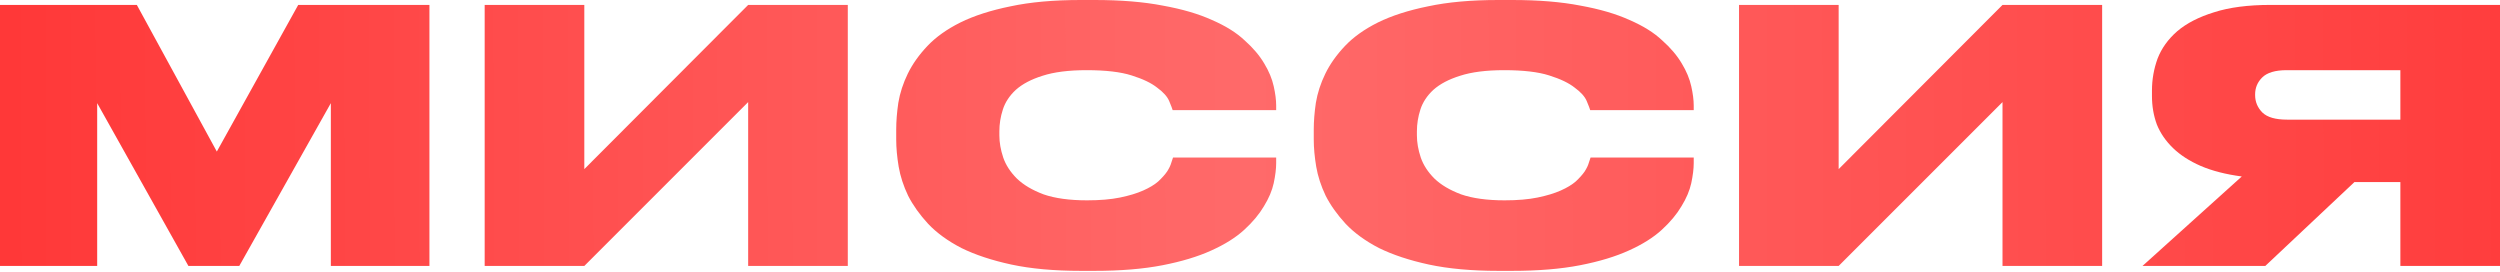
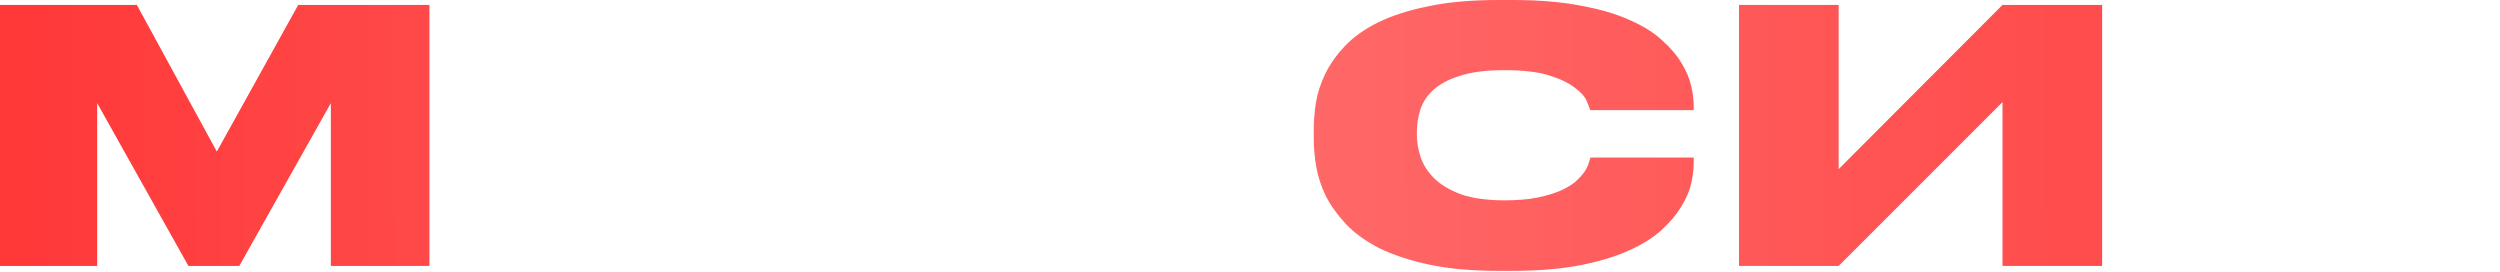
<svg xmlns="http://www.w3.org/2000/svg" width="1426" height="155" viewBox="0 0 1426 155" fill="none">
  <path d="M0 2.802H78.047L123.675 86.452L170.103 2.802H244.948V151.692H188.714V58.836L136.483 151.692H107.465L55.434 58.836V151.692H0V2.802Z" fill="url(#paint0_linear_1441_63)" />
-   <path d="M426.749 58.235L333.292 151.692H276.458V2.802H333.292V96.458L426.749 2.802H483.583V151.692H426.749V58.235Z" fill="url(#paint1_linear_1441_63)" />
-   <path d="M616.464 154.494C601.255 154.494 588.047 153.293 576.84 150.891C565.767 148.49 556.294 145.355 548.423 141.486C540.685 137.483 534.347 132.88 529.411 127.677C524.608 122.474 520.806 117.138 518.004 111.668C515.336 106.064 513.535 100.528 512.601 95.058C511.667 89.454 511.2 84.318 511.2 79.648V73.845C511.2 69.175 511.6 64.106 512.401 58.636C513.335 53.032 515.136 47.495 517.804 42.025C520.472 36.555 524.208 31.286 529.011 26.216C533.814 21.146 540.084 16.677 547.822 12.808C555.694 8.939 565.233 5.87 576.44 3.602C587.646 1.201 600.988 0 616.464 0H624.269C639.344 0 652.352 1.067 663.292 3.202C674.366 5.203 683.705 7.938 691.309 11.407C699.047 14.742 705.251 18.611 709.92 23.014C714.723 27.283 718.459 31.686 721.127 36.222C723.796 40.625 725.597 44.961 726.531 49.23C727.464 53.366 727.931 57.035 727.931 60.236V62.838H668.896C668.629 61.904 667.962 60.17 666.894 57.635C665.827 55.1 663.559 52.565 660.09 50.03C656.755 47.362 651.885 45.027 645.481 43.026C639.211 41.025 630.672 40.024 619.866 40.024C609.593 40.024 601.188 41.092 594.651 43.226C588.247 45.227 583.177 47.896 579.441 51.231C575.839 54.566 573.371 58.302 572.037 62.438C570.703 66.574 570.036 70.71 570.036 74.845V77.247C570.036 81.249 570.769 85.452 572.237 89.854C573.705 94.124 576.306 98.126 580.042 101.862C583.777 105.464 588.847 108.466 595.251 110.867C601.788 113.135 610.06 114.269 620.066 114.269C627.404 114.269 633.674 113.736 638.877 112.668C644.081 111.601 648.483 110.267 652.085 108.666C655.688 107.065 658.556 105.33 660.691 103.463C662.825 101.461 664.493 99.594 665.694 97.859C666.894 95.991 667.695 94.324 668.095 92.856C668.629 91.389 668.962 90.388 669.096 89.854H727.931V93.056C727.931 96.258 727.464 100.061 726.531 104.463C725.597 108.733 723.729 113.135 720.927 117.671C718.259 122.207 714.523 126.677 709.72 131.079C704.917 135.482 698.647 139.418 690.909 142.887C683.304 146.355 674.032 149.157 663.092 151.292C652.152 153.426 639.211 154.494 624.269 154.494H616.464Z" fill="url(#paint2_linear_1441_63)" />
  <path d="M854.631 154.494C839.422 154.494 826.214 153.293 815.007 150.891C803.934 148.49 794.462 145.355 786.59 141.486C778.852 137.483 772.515 132.88 767.579 127.677C762.776 122.474 758.974 117.138 756.172 111.668C753.504 106.064 751.703 100.528 750.769 95.058C749.835 89.454 749.368 84.318 749.368 79.648V73.845C749.368 69.175 749.768 64.106 750.568 58.636C751.502 53.032 753.303 47.495 755.972 42.025C758.64 36.555 762.376 31.286 767.179 26.216C771.981 21.146 778.252 16.677 785.99 12.808C793.861 8.939 803.4 5.87 814.607 3.602C825.814 1.201 839.155 0 854.631 0H862.436C877.512 0 890.52 1.067 901.46 3.202C912.533 5.203 921.872 7.938 929.477 11.407C937.215 14.742 943.419 18.611 948.088 23.014C952.891 27.283 956.627 31.686 959.295 36.222C961.963 40.625 963.764 44.961 964.698 49.23C965.632 53.366 966.099 57.035 966.099 60.236V62.838H907.063C906.796 61.904 906.129 60.17 905.062 57.635C903.995 55.1 901.727 52.565 898.258 50.03C894.923 47.362 890.053 45.027 883.649 43.026C877.379 41.025 868.84 40.024 858.034 40.024C847.761 40.024 839.356 41.092 832.818 43.226C826.414 45.227 821.345 47.896 817.609 51.231C814.007 54.566 811.539 58.302 810.205 62.438C808.87 66.574 808.203 70.71 808.203 74.845V77.247C808.203 81.249 808.937 85.452 810.405 89.854C811.872 94.124 814.474 98.126 818.209 101.862C821.945 105.464 827.015 108.466 833.419 110.867C839.956 113.135 848.228 114.269 858.234 114.269C865.571 114.269 871.842 113.736 877.045 112.668C882.248 111.601 886.651 110.267 890.253 108.666C893.855 107.065 896.724 105.33 898.858 103.463C900.993 101.461 902.661 99.594 903.861 97.859C905.062 95.991 905.862 94.324 906.263 92.856C906.796 91.389 907.13 90.388 907.263 89.854H966.099V93.056C966.099 96.258 965.632 100.061 964.698 104.463C963.764 108.733 961.896 113.135 959.095 117.671C956.426 122.207 952.691 126.677 947.888 131.079C943.085 135.482 936.815 139.418 929.077 142.887C921.472 146.355 912.2 149.157 901.26 151.292C890.32 153.426 877.379 154.494 862.436 154.494H854.631Z" fill="url(#paint3_linear_1441_63)" />
  <path d="M1142.23 58.235L1048.77 151.692H991.938V2.802H1048.77V96.458L1142.23 2.802H1199.06V151.692H1142.23V58.235Z" fill="url(#paint4_linear_1441_63)" />
-   <path d="M1342.95 103.863L1292.12 151.692H1222.08L1278.71 100.661C1269.64 99.46 1261.83 97.459 1255.3 94.657C1248.89 91.856 1243.62 88.454 1239.49 84.451C1235.35 80.449 1232.28 75.979 1230.28 71.043C1228.41 65.973 1227.48 60.57 1227.48 54.833V51.631C1227.48 45.361 1228.55 39.291 1230.68 33.42C1232.95 27.55 1236.69 22.347 1241.89 17.811C1247.23 13.275 1254.23 9.673 1262.9 7.004C1271.57 4.203 1282.31 2.802 1295.12 2.802H1426V151.692H1369.17V103.863H1342.95ZM1369.17 40.024H1304.33C1297.79 40.024 1293.12 41.425 1290.32 44.227C1287.65 46.895 1286.32 50.097 1286.32 53.833V54.233C1286.32 58.102 1287.72 61.437 1290.52 64.239C1293.32 66.907 1297.99 68.241 1304.53 68.241H1369.17V40.024Z" fill="url(#paint5_linear_1441_63)" />
  <defs>
    <linearGradient id="paint0_linear_1441_63" x1="-9.607" y1="-44.427" x2="1523.31" y2="-49.161" gradientUnits="userSpaceOnUse">
      <stop stop-color="#FF3737" />
      <stop offset="0.472" stop-color="#FF6A6A" />
      <stop offset="1" stop-color="#FF3737" />
    </linearGradient>
    <linearGradient id="paint1_linear_1441_63" x1="-9.607" y1="-44.427" x2="1523.31" y2="-49.161" gradientUnits="userSpaceOnUse">
      <stop stop-color="#FF3737" />
      <stop offset="0.472" stop-color="#FF6A6A" />
      <stop offset="1" stop-color="#FF3737" />
    </linearGradient>
    <linearGradient id="paint2_linear_1441_63" x1="-9.607" y1="-44.427" x2="1523.31" y2="-49.161" gradientUnits="userSpaceOnUse">
      <stop stop-color="#FF3737" />
      <stop offset="0.472" stop-color="#FF6A6A" />
      <stop offset="1" stop-color="#FF3737" />
    </linearGradient>
    <linearGradient id="paint3_linear_1441_63" x1="-9.607" y1="-44.427" x2="1523.31" y2="-49.161" gradientUnits="userSpaceOnUse">
      <stop stop-color="#FF3737" />
      <stop offset="0.472" stop-color="#FF6A6A" />
      <stop offset="1" stop-color="#FF3737" />
    </linearGradient>
    <linearGradient id="paint4_linear_1441_63" x1="-9.607" y1="-44.427" x2="1523.31" y2="-49.161" gradientUnits="userSpaceOnUse">
      <stop stop-color="#FF3737" />
      <stop offset="0.472" stop-color="#FF6A6A" />
      <stop offset="1" stop-color="#FF3737" />
    </linearGradient>
    <linearGradient id="paint5_linear_1441_63" x1="-9.607" y1="-44.427" x2="1523.31" y2="-49.161" gradientUnits="userSpaceOnUse">
      <stop stop-color="#FF3737" />
      <stop offset="0.472" stop-color="#FF6A6A" />
      <stop offset="1" stop-color="#FF3737" />
    </linearGradient>
  </defs>
</svg>